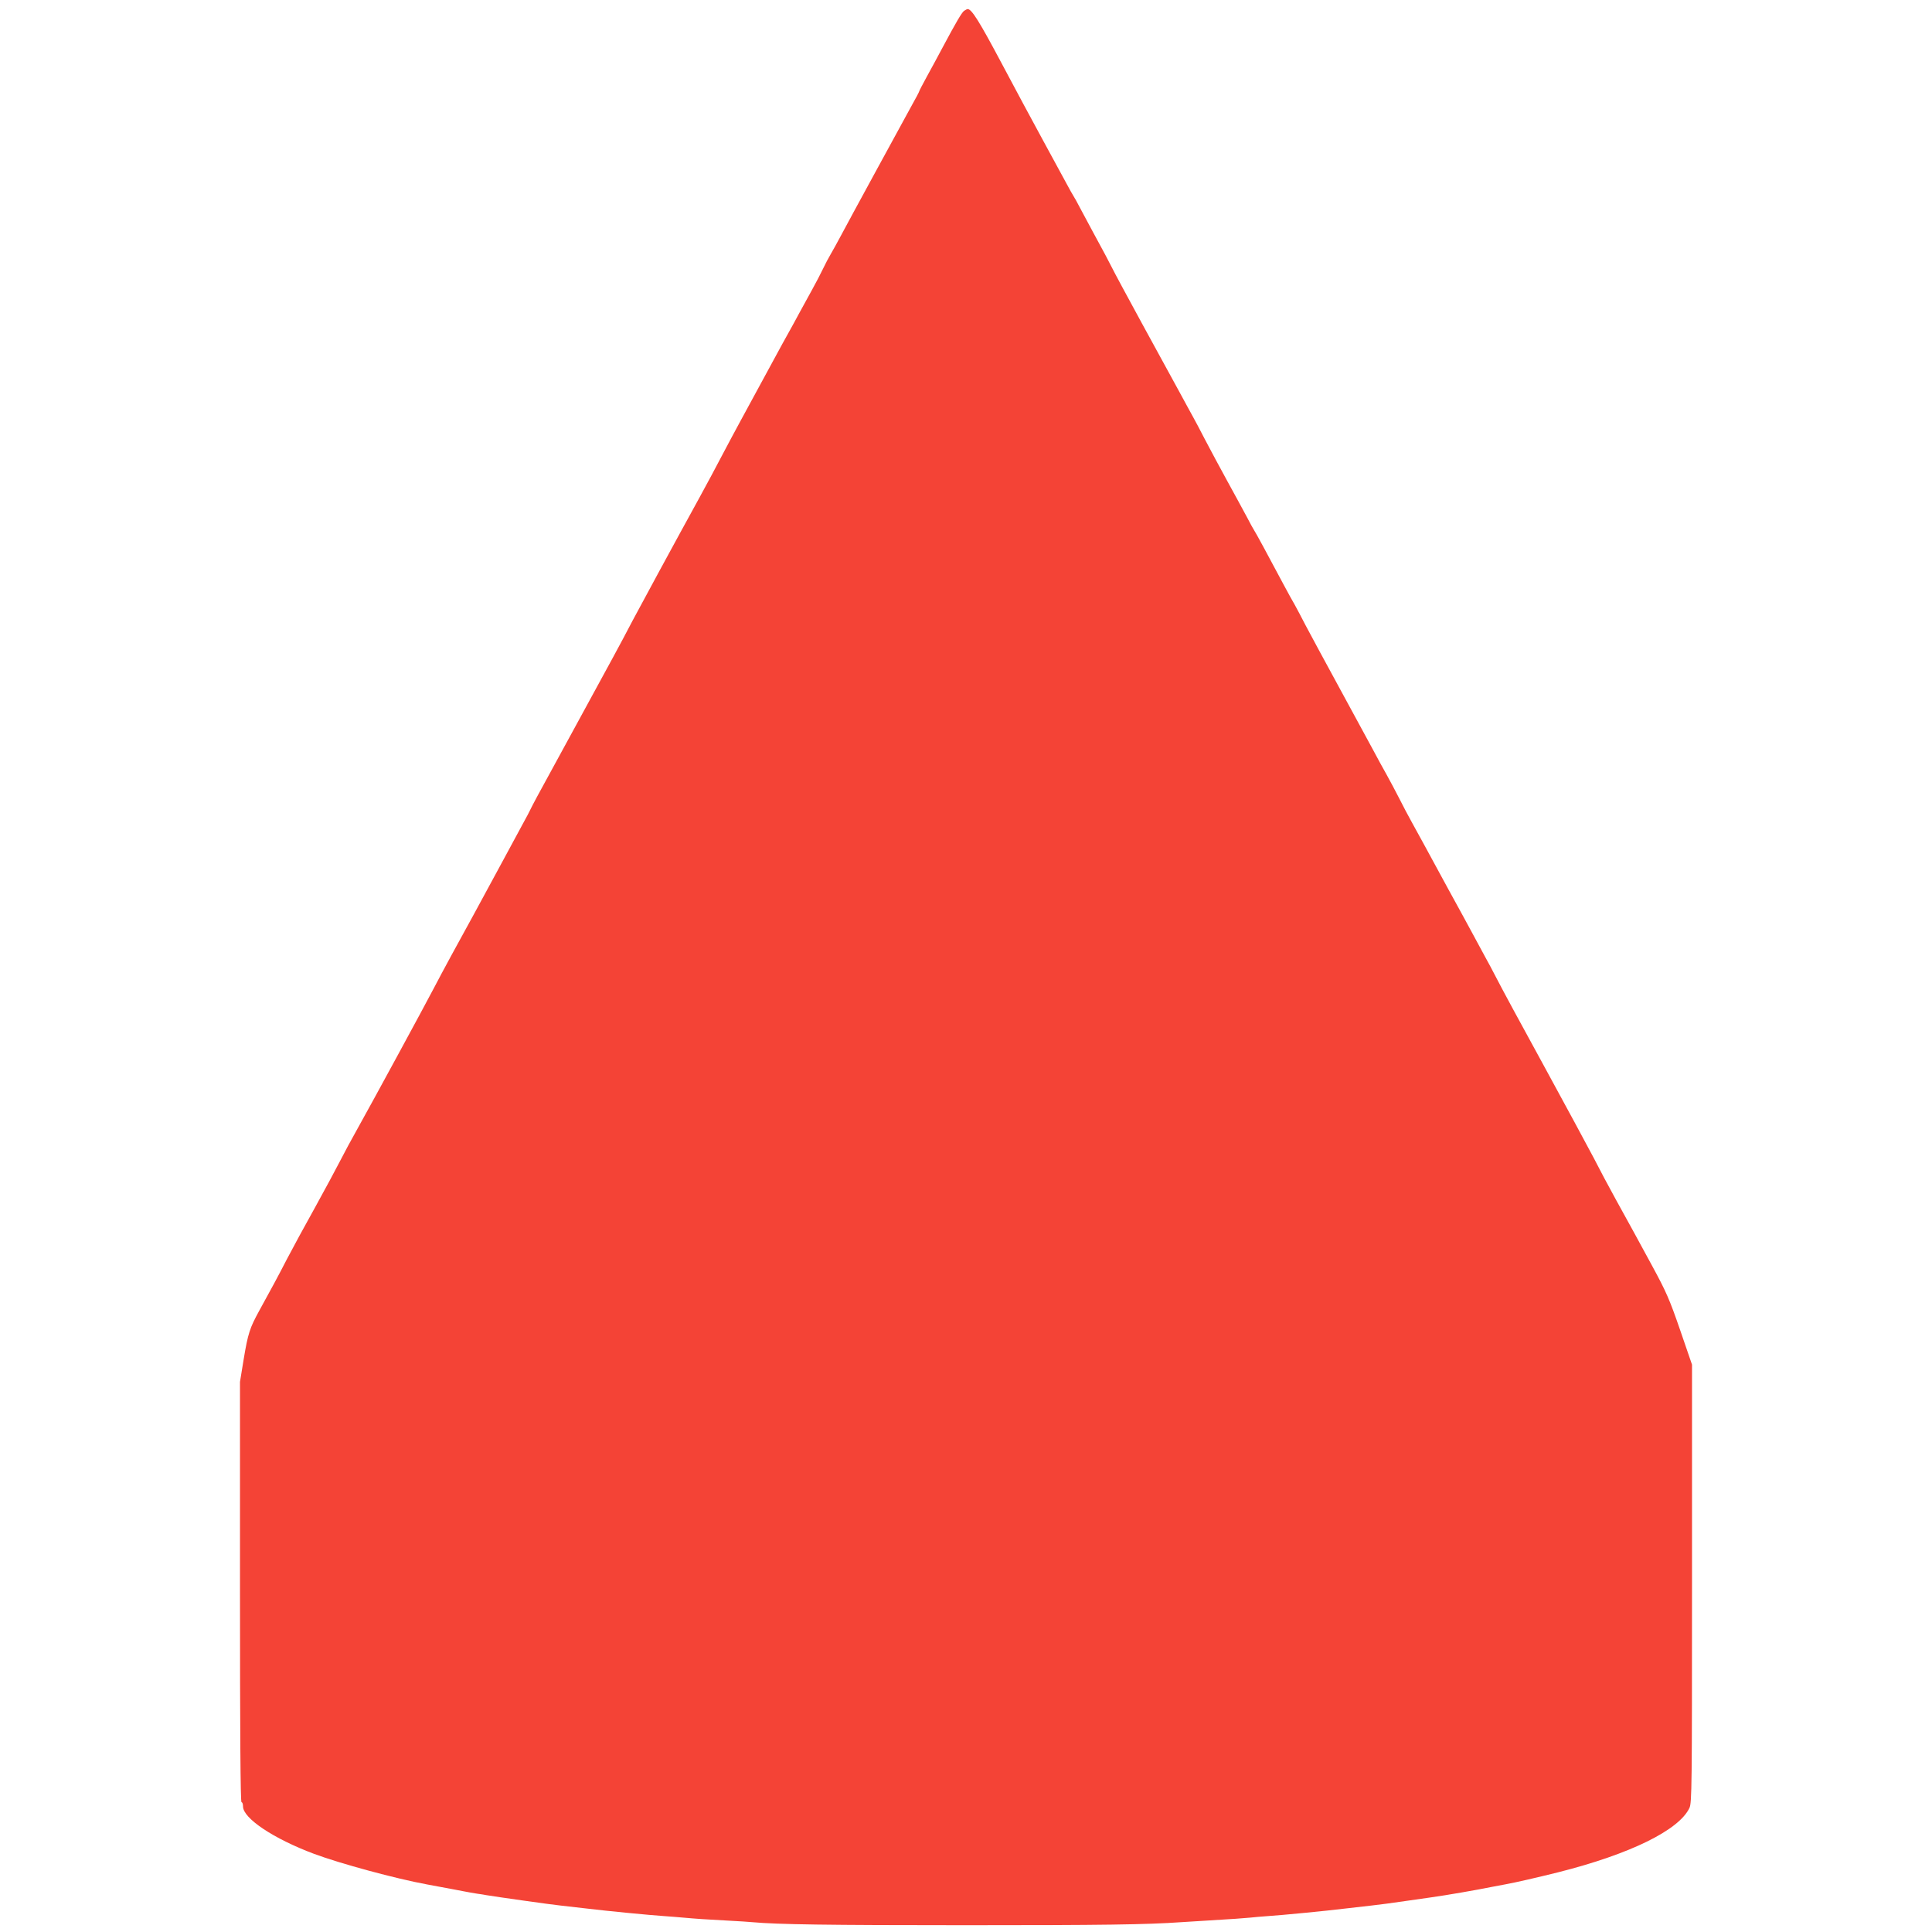
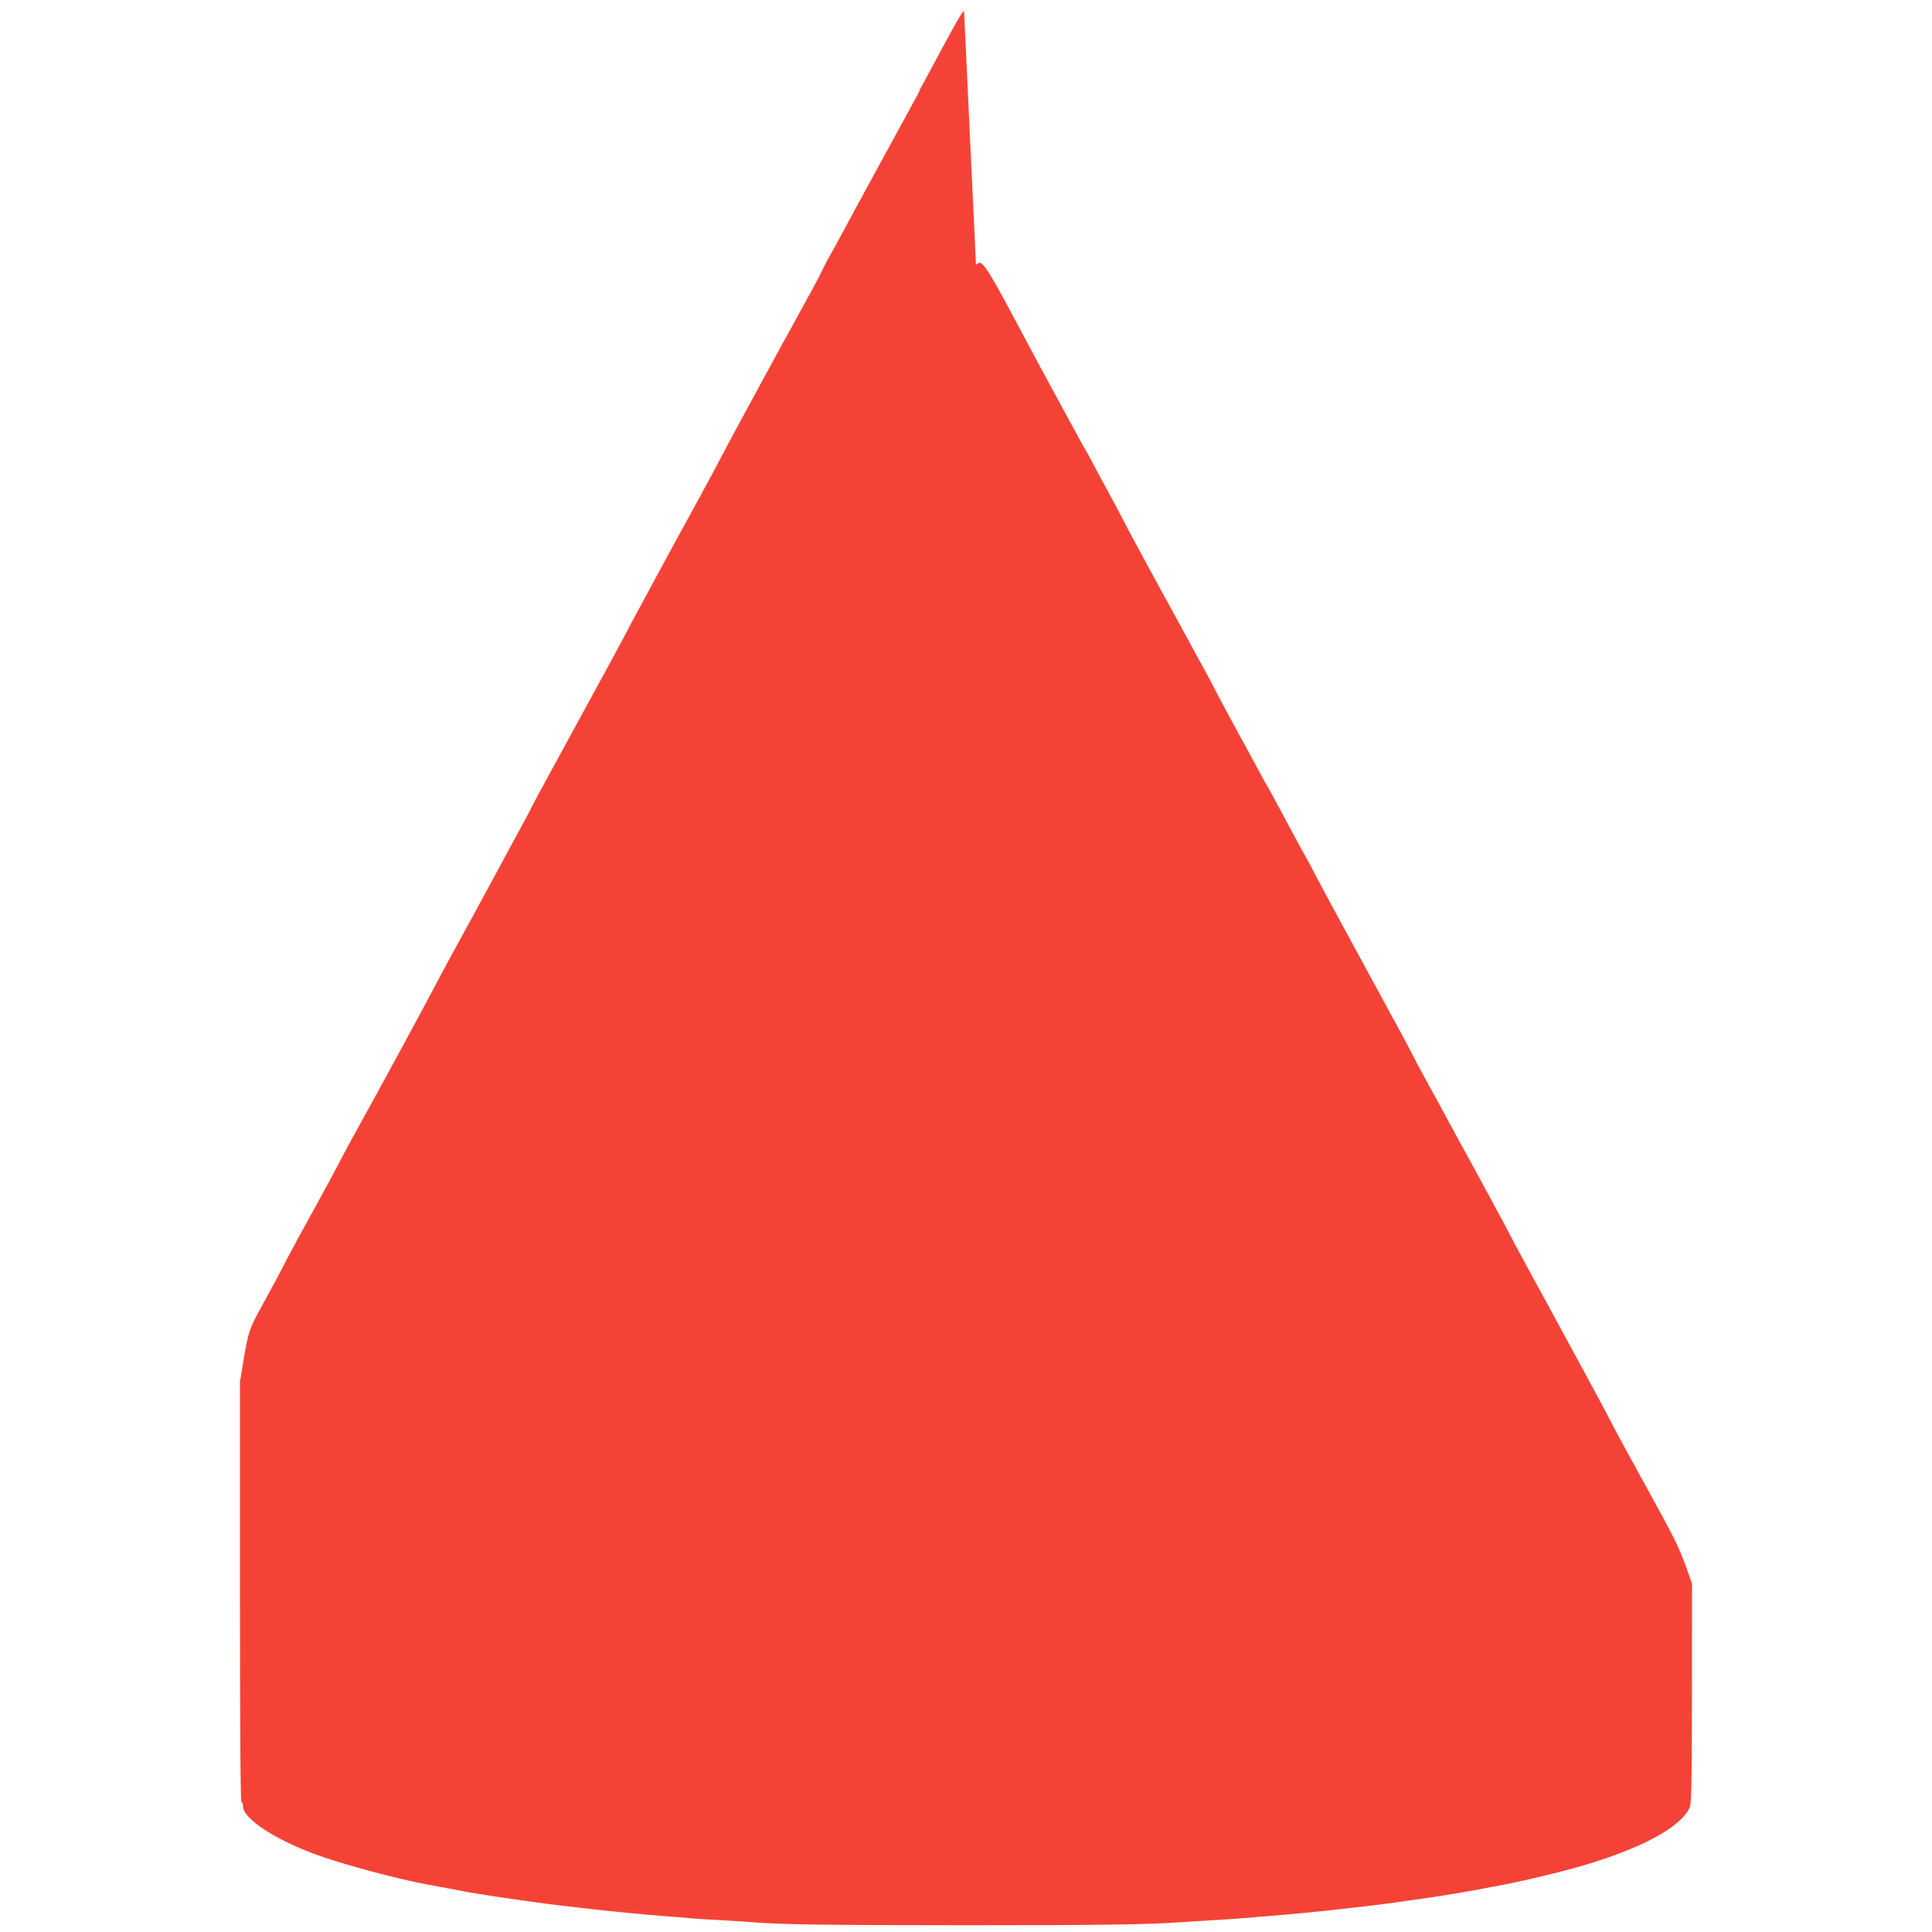
<svg xmlns="http://www.w3.org/2000/svg" version="1.0" width="1280pt" height="1280pt" viewBox="0 0 1280 1280" preserveAspectRatio="xMidYMid meet">
  <g transform="translate(0,1280) scale(0.1,-0.1)" fill="#f44336" stroke="none">
-     <path d="M6387 12728 c-16 -13 -50 -70 -145 -248 -25 -47 -69 -129 -99 -183 -29 -53 -53 -99 -53 -102 0 -3 -24 -49 -54 -102 -74 -135 -409 -749 -464 -853 -25 -47 -56 -103 -69 -125 -13 -22 -36 -65 -50 -95 -14 -30 -47 -93 -73 -140 -26 -47 -64 -116 -85 -155 -20 -38 -48 -88 -60 -110 -13 -22 -78 -141 -145 -265 -67 -124 -149 -274 -182 -335 -33 -60 -88 -164 -123 -230 -34 -66 -102 -192 -150 -280 -159 -289 -397 -728 -443 -815 -94 -180 -124 -233 -392 -725 -52 -96 -213 -390 -240 -440 -27 -50 -34 -64 -62 -120 -15 -29 -309 -571 -360 -665 -96 -174 -214 -391 -260 -480 -64 -123 -410 -760 -509 -937 -38 -67 -90 -164 -116 -215 -26 -51 -101 -190 -166 -308 -66 -118 -149 -271 -185 -340 -66 -128 -100 -190 -184 -343 -63 -115 -75 -150 -104 -325 l-24 -147 0 -1392 c0 -922 3 -1393 10 -1393 6 0 10 -13 10 -28 0 -79 203 -214 470 -314 174 -65 543 -165 750 -203 153 -28 202 -38 240 -45 25 -5 65 -12 90 -16 25 -3 53 -8 63 -10 52 -9 432 -63 493 -69 34 -4 126 -14 184 -21 104 -13 411 -43 505 -49 33 -2 89 -7 125 -10 78 -7 146 -12 300 -20 63 -3 133 -8 155 -10 165 -15 496 -20 1410 -20 912 0 1203 4 1430 20 28 2 93 6 145 9 213 13 257 16 310 21 30 3 82 8 115 10 94 6 402 36 505 49 58 7 150 17 184 21 32 3 153 19 261 35 33 5 96 14 140 20 93 13 292 47 405 70 30 6 69 13 85 16 57 10 210 45 350 80 475 120 799 279 868 426 16 34 17 135 17 1486 l0 1451 -79 230 c-70 203 -92 253 -187 428 -121 222 -119 220 -237 433 -47 85 -114 211 -149 280 -36 69 -185 344 -331 612 -147 268 -287 527 -311 575 -25 48 -60 115 -79 148 -18 33 -54 100 -80 148 -26 49 -99 182 -161 295 -62 114 -132 243 -156 287 -24 44 -62 114 -85 155 -23 41 -61 113 -84 159 -23 45 -61 117 -85 160 -24 42 -63 114 -88 161 -25 47 -124 229 -220 405 -96 176 -198 365 -227 420 -28 55 -62 118 -74 140 -13 22 -44 78 -69 125 -109 205 -191 356 -198 365 -4 6 -28 48 -52 95 -25 47 -83 153 -128 235 -45 83 -111 204 -145 270 -34 66 -71 136 -82 155 -11 19 -51 94 -90 165 -39 72 -150 274 -246 450 -96 176 -186 343 -199 370 -23 46 -55 106 -128 240 -15 28 -49 91 -75 140 -26 50 -51 95 -55 100 -4 6 -23 39 -42 75 -19 36 -89 164 -155 285 -66 121 -193 357 -282 525 -144 271 -194 350 -220 350 -4 0 -15 -6 -24 -12z" />
+     <path d="M6387 12728 c-16 -13 -50 -70 -145 -248 -25 -47 -69 -129 -99 -183 -29 -53 -53 -99 -53 -102 0 -3 -24 -49 -54 -102 -74 -135 -409 -749 -464 -853 -25 -47 -56 -103 -69 -125 -13 -22 -36 -65 -50 -95 -14 -30 -47 -93 -73 -140 -26 -47 -64 -116 -85 -155 -20 -38 -48 -88 -60 -110 -13 -22 -78 -141 -145 -265 -67 -124 -149 -274 -182 -335 -33 -60 -88 -164 -123 -230 -34 -66 -102 -192 -150 -280 -159 -289 -397 -728 -443 -815 -94 -180 -124 -233 -392 -725 -52 -96 -213 -390 -240 -440 -27 -50 -34 -64 -62 -120 -15 -29 -309 -571 -360 -665 -96 -174 -214 -391 -260 -480 -64 -123 -410 -760 -509 -937 -38 -67 -90 -164 -116 -215 -26 -51 -101 -190 -166 -308 -66 -118 -149 -271 -185 -340 -66 -128 -100 -190 -184 -343 -63 -115 -75 -150 -104 -325 l-24 -147 0 -1392 c0 -922 3 -1393 10 -1393 6 0 10 -13 10 -28 0 -79 203 -214 470 -314 174 -65 543 -165 750 -203 153 -28 202 -38 240 -45 25 -5 65 -12 90 -16 25 -3 53 -8 63 -10 52 -9 432 -63 493 -69 34 -4 126 -14 184 -21 104 -13 411 -43 505 -49 33 -2 89 -7 125 -10 78 -7 146 -12 300 -20 63 -3 133 -8 155 -10 165 -15 496 -20 1410 -20 912 0 1203 4 1430 20 28 2 93 6 145 9 213 13 257 16 310 21 30 3 82 8 115 10 94 6 402 36 505 49 58 7 150 17 184 21 32 3 153 19 261 35 33 5 96 14 140 20 93 13 292 47 405 70 30 6 69 13 85 16 57 10 210 45 350 80 475 120 799 279 868 426 16 34 17 135 17 1486 c-70 203 -92 253 -187 428 -121 222 -119 220 -237 433 -47 85 -114 211 -149 280 -36 69 -185 344 -331 612 -147 268 -287 527 -311 575 -25 48 -60 115 -79 148 -18 33 -54 100 -80 148 -26 49 -99 182 -161 295 -62 114 -132 243 -156 287 -24 44 -62 114 -85 155 -23 41 -61 113 -84 159 -23 45 -61 117 -85 160 -24 42 -63 114 -88 161 -25 47 -124 229 -220 405 -96 176 -198 365 -227 420 -28 55 -62 118 -74 140 -13 22 -44 78 -69 125 -109 205 -191 356 -198 365 -4 6 -28 48 -52 95 -25 47 -83 153 -128 235 -45 83 -111 204 -145 270 -34 66 -71 136 -82 155 -11 19 -51 94 -90 165 -39 72 -150 274 -246 450 -96 176 -186 343 -199 370 -23 46 -55 106 -128 240 -15 28 -49 91 -75 140 -26 50 -51 95 -55 100 -4 6 -23 39 -42 75 -19 36 -89 164 -155 285 -66 121 -193 357 -282 525 -144 271 -194 350 -220 350 -4 0 -15 -6 -24 -12z" />
  </g>
</svg>